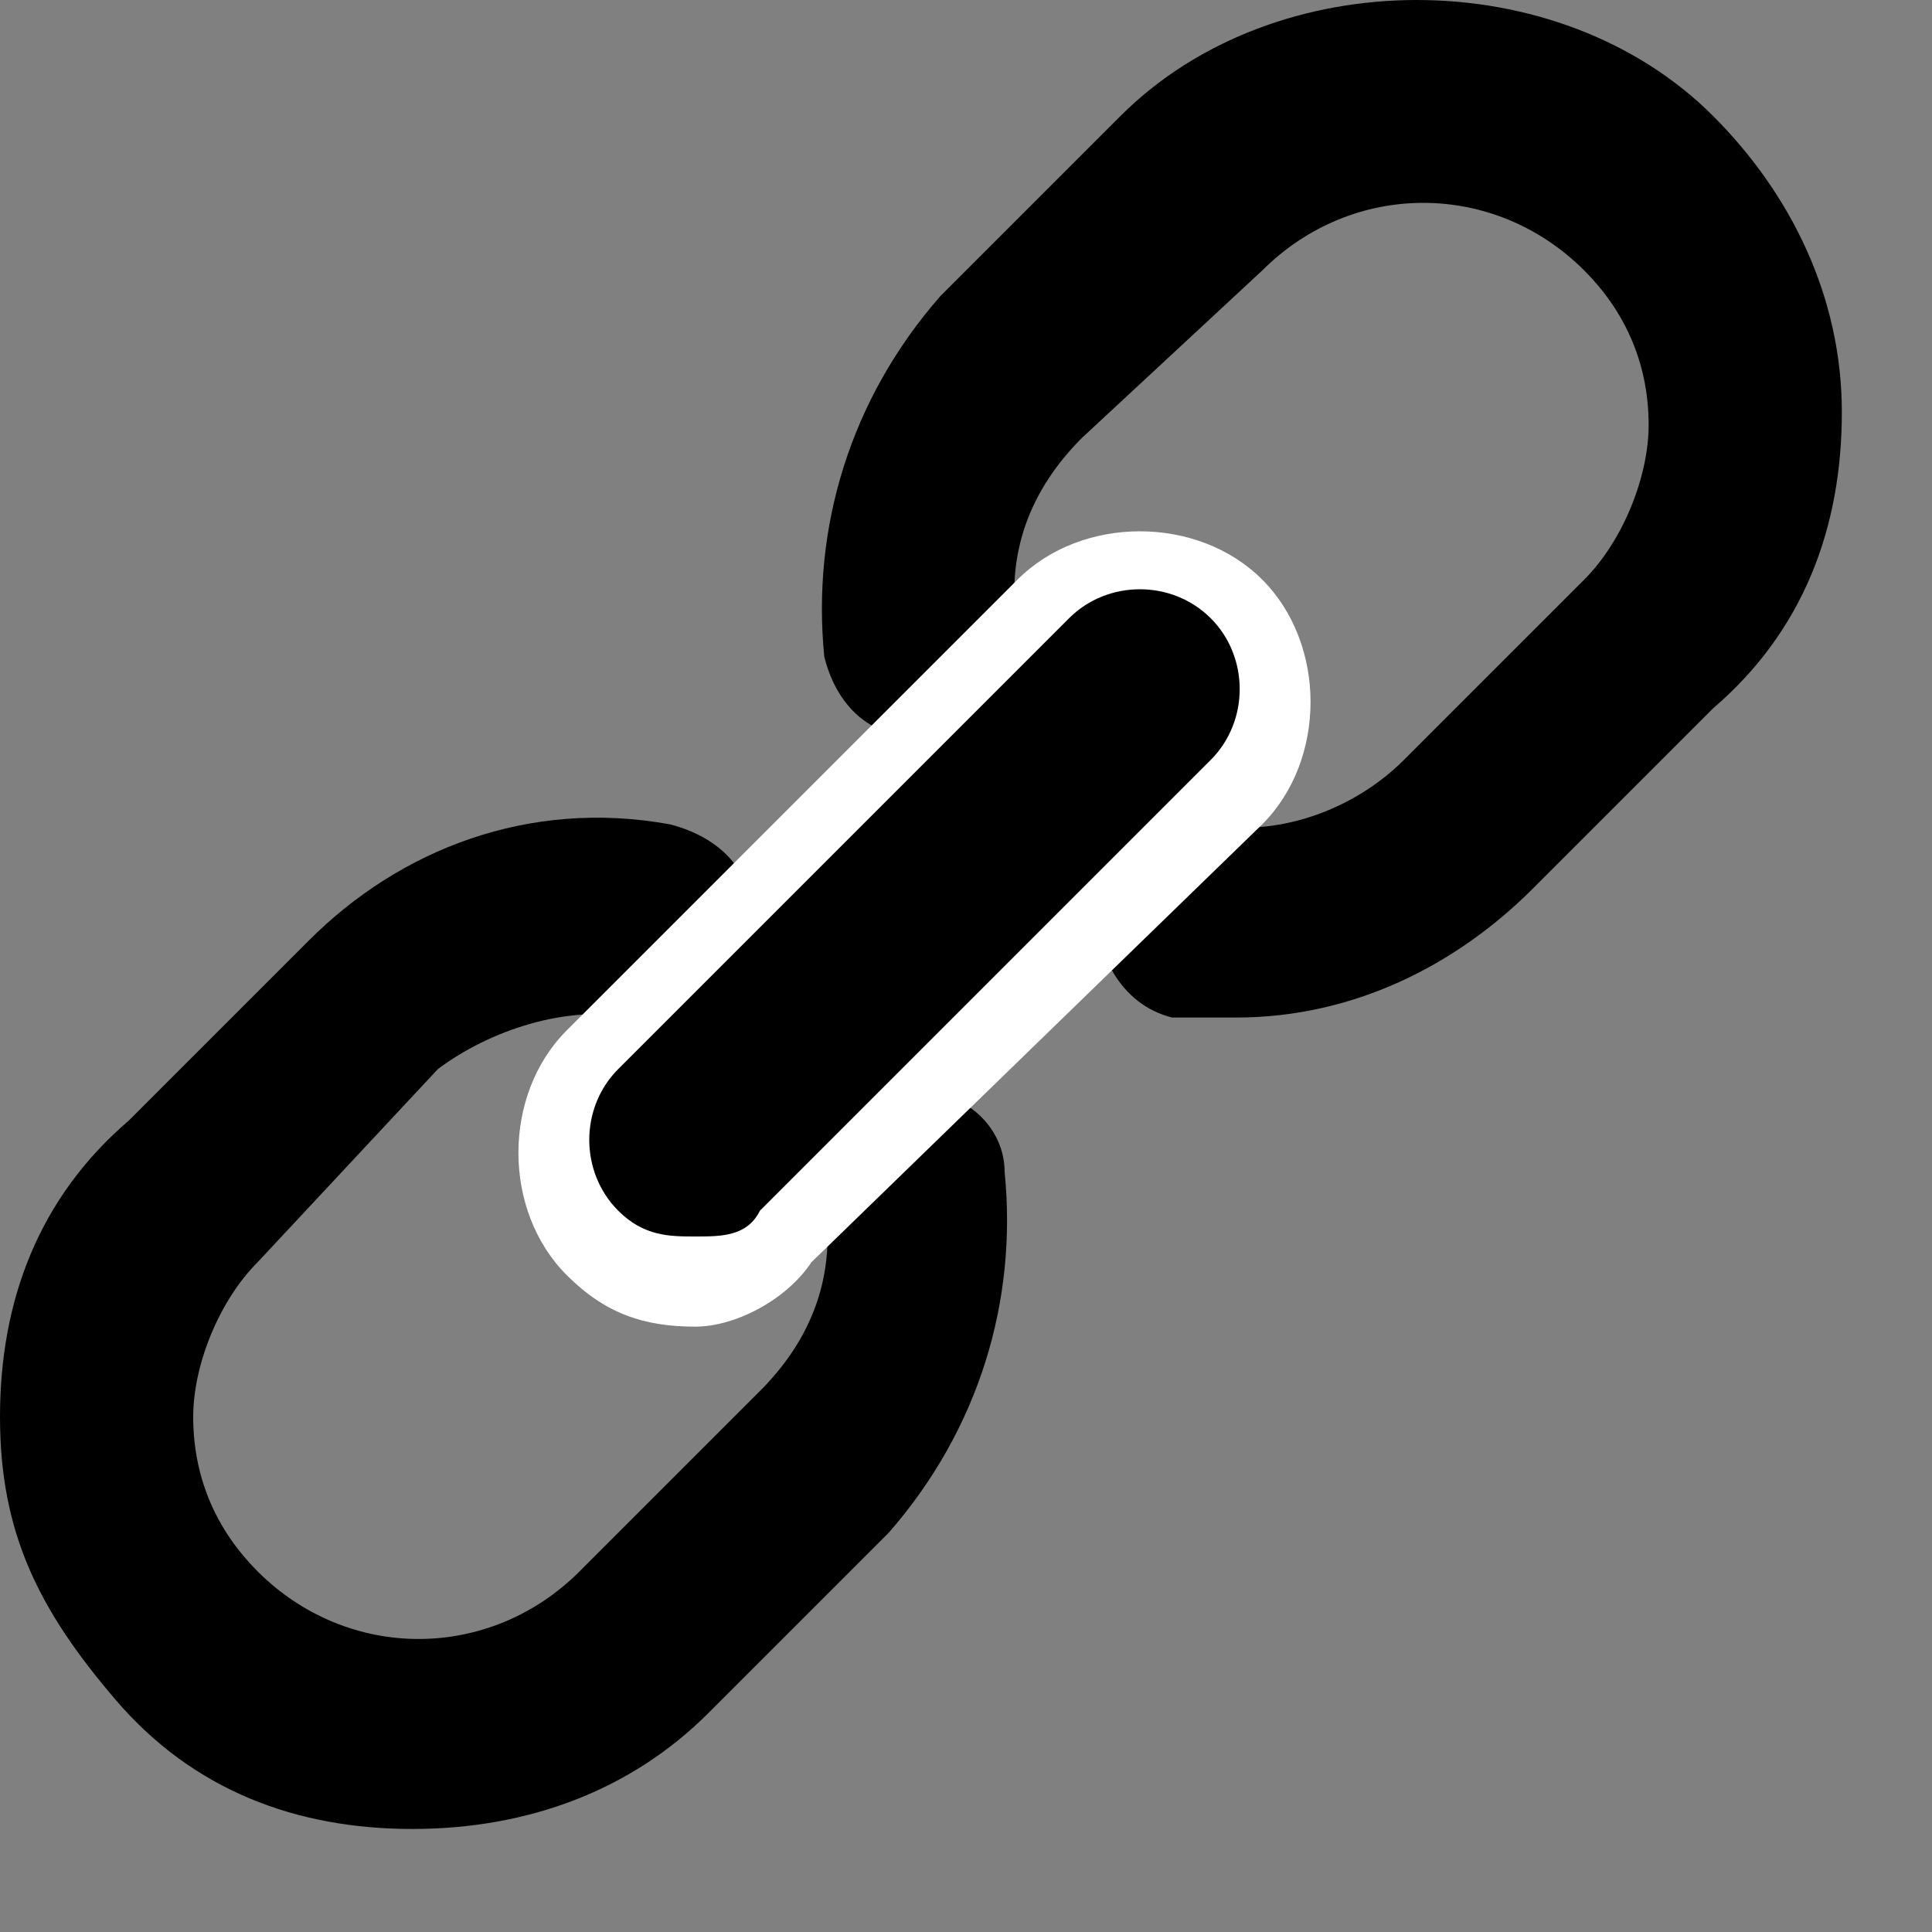
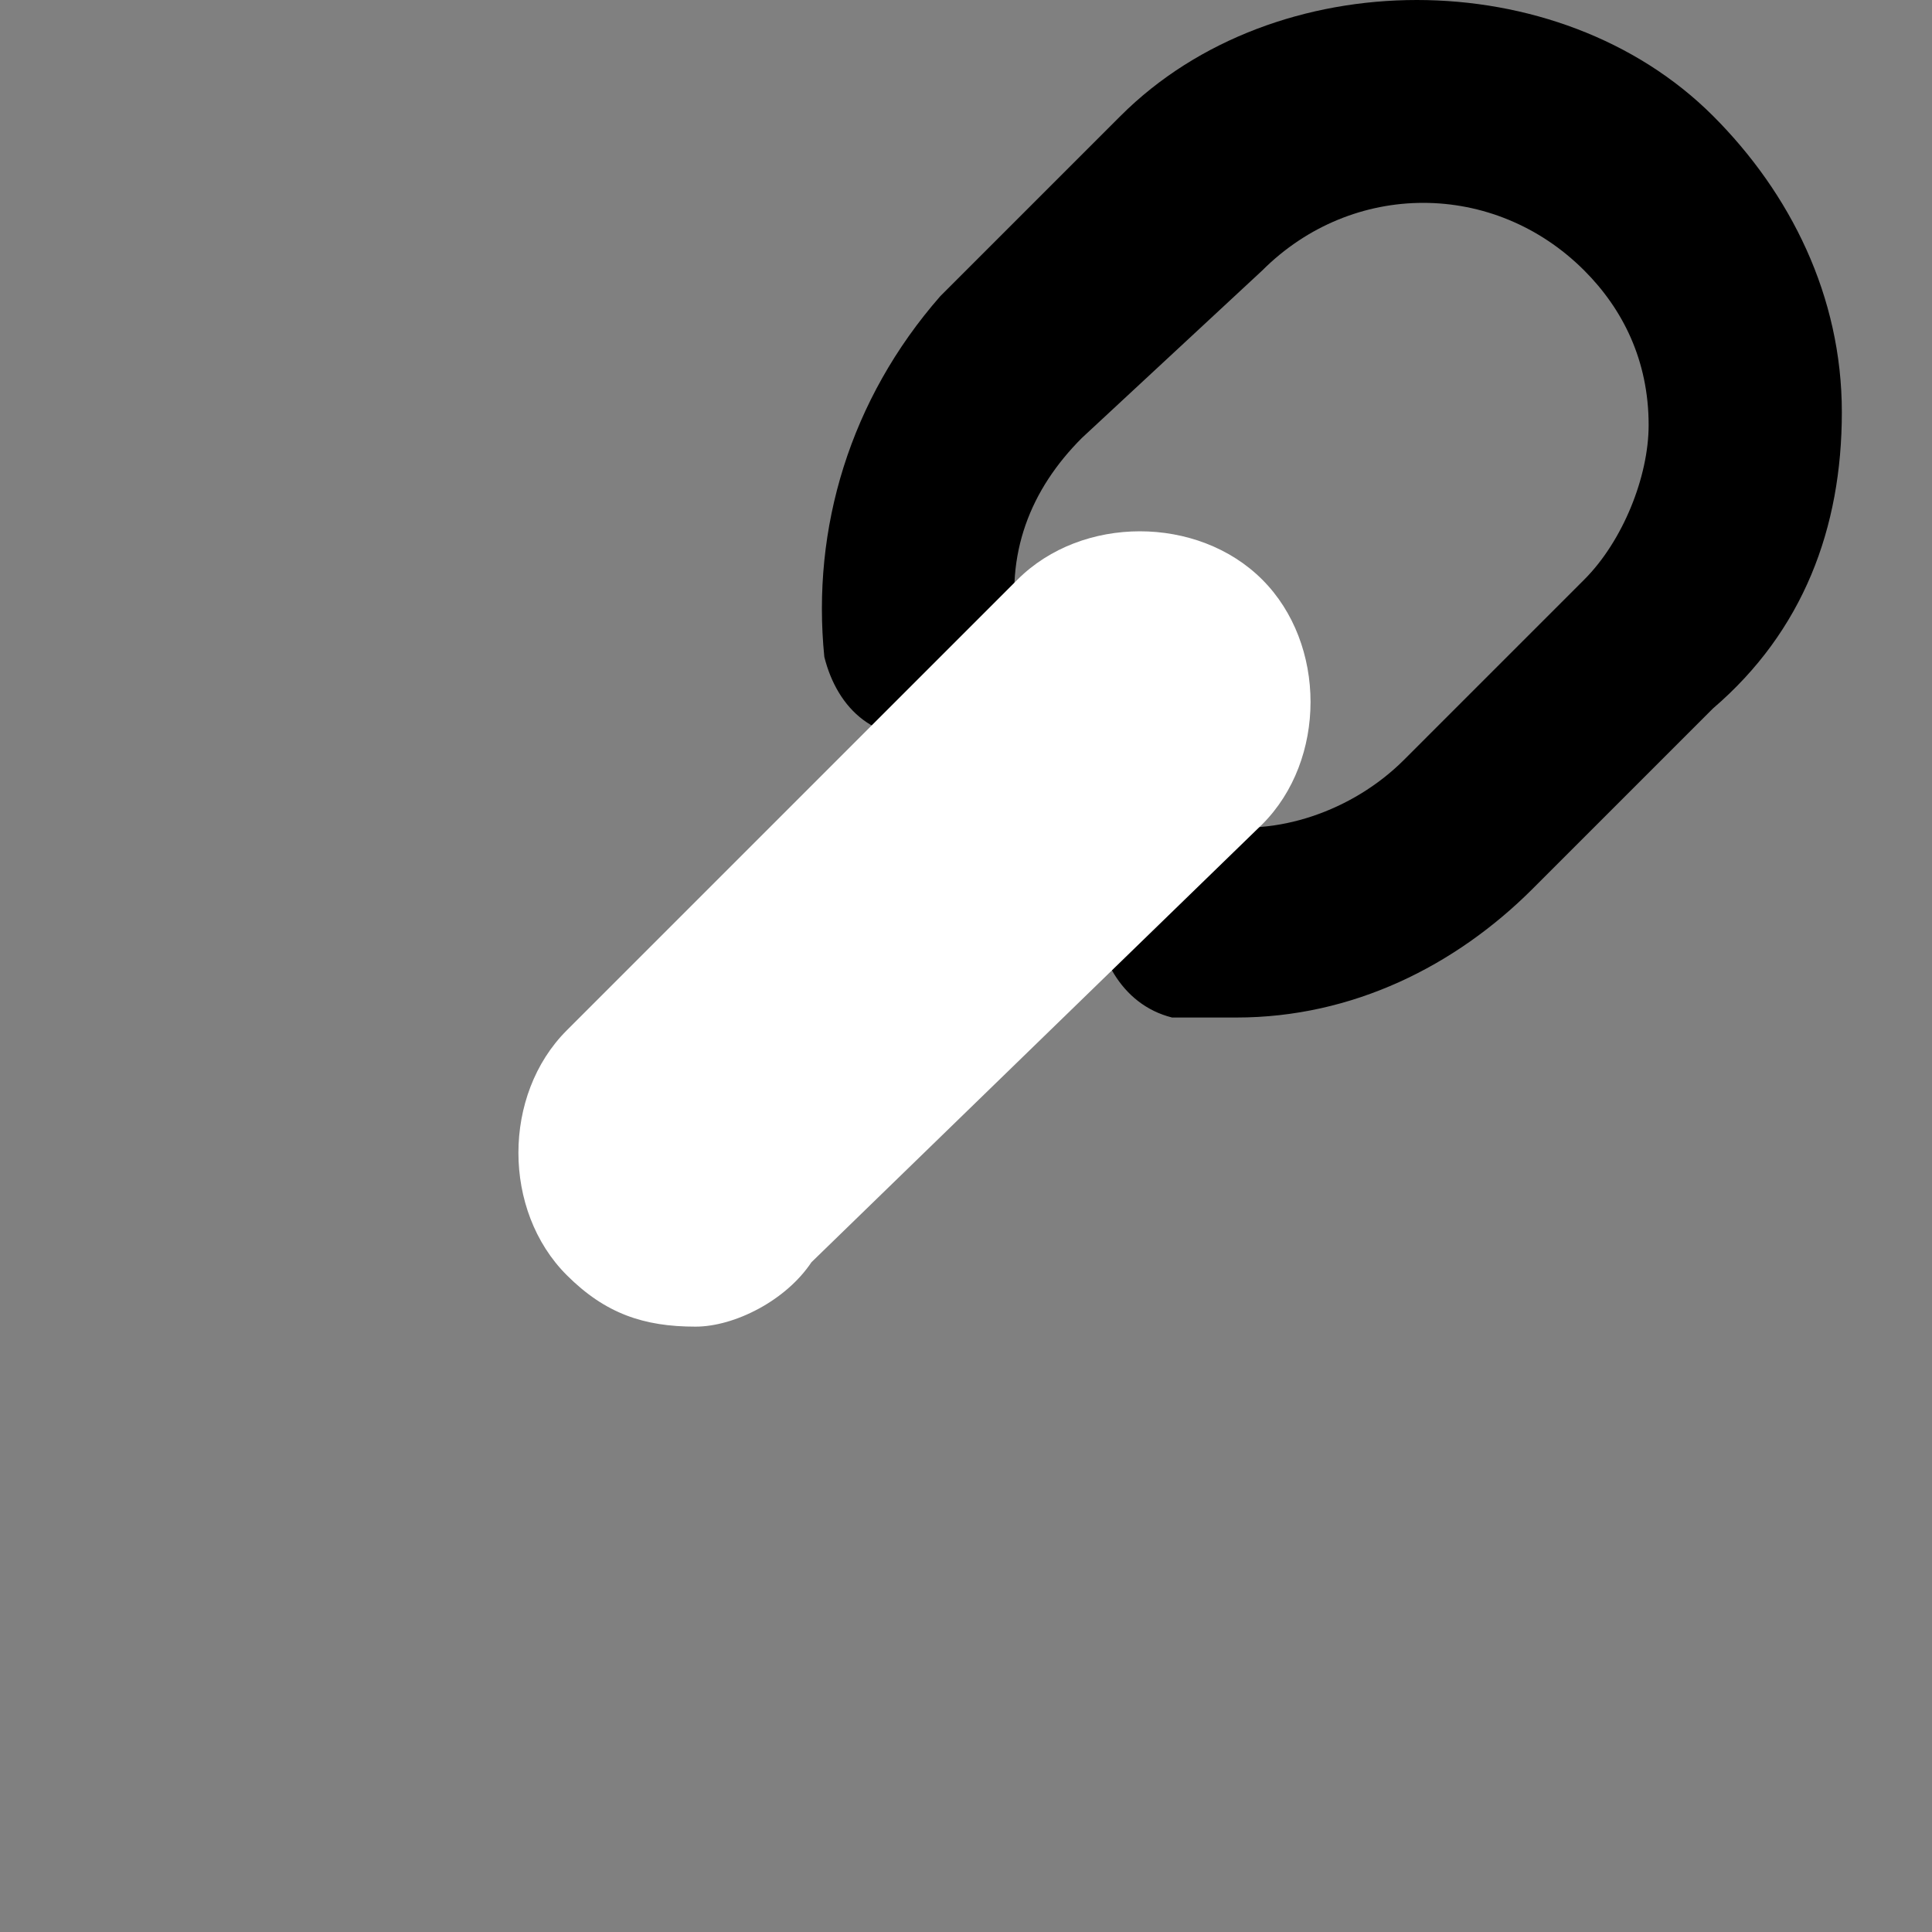
<svg xmlns="http://www.w3.org/2000/svg" version="1.1" id="レイヤー_1" x="0px" y="0px" viewBox="0 0 15 15" style="enable-background:new 0 0 15 15;" xml:space="preserve">
  <rect x="0" y="0" width="15" height="15" fill="#808080" stroke="none" />
  <style type="text/css">
	.st0{fill:#FFFFFF;}
</style>
  <g>
    <path d="M9.6,7.9c-0.2,0-0.3,0-0.5,0C8.7,7.8,8.5,7.4,8.5,7C8.6,6.6,9,6.3,9.4,6.4c0.5,0.1,1.1-0.1,1.5-0.5l1.4-1.4   c0.3-0.3,0.5-0.8,0.5-1.2c0-0.5-0.2-0.9-0.5-1.2c-0.7-0.7-1.8-0.7-2.5,0L8.4,3.4C8,3.8,7.8,4.3,7.9,4.9c0.1,0.4-0.2,0.8-0.6,0.8   C6.8,5.8,6.5,5.5,6.4,5.1c-0.1-1,0.2-2,0.9-2.8l1.4-1.4c1.2-1.2,3.4-1.2,4.6,0c0.6,0.6,1,1.4,1,2.3s-0.3,1.7-1,2.3l-1.4,1.4   C11.3,7.5,10.5,7.9,9.6,7.9z" />
-     <path d="M3.2,14.2c-0.9,0-1.7-0.3-2.3-1S0,11.9,0,11s0.3-1.7,1-2.3l1.4-1.4c0.7-0.7,1.7-1.1,2.8-0.9c0.4,0.1,0.7,0.4,0.6,0.8   C5.7,7.6,5.3,7.9,4.9,7.9C4.4,7.8,3.8,8,3.4,8.3L2,9.8c-0.3,0.3-0.5,0.8-0.5,1.2c0,0.5,0.2,0.9,0.5,1.2c0.7,0.7,1.8,0.7,2.5,0   l1.4-1.4c0.4-0.4,0.6-0.9,0.5-1.5C6.3,8.9,6.6,8.5,7,8.5c0.4-0.1,0.8,0.2,0.8,0.6c0.1,1-0.2,2-0.9,2.8l-1.4,1.4   C4.9,13.9,4.1,14.2,3.2,14.2z" />
  </g>
  <g>
    <path class="st0" d="M5.4,10.3c-0.4,0-0.7-0.1-1-0.4c-0.5-0.5-0.5-1.4,0-1.9l3.5-3.5c0.5-0.5,1.4-0.5,1.9,0s0.5,1.4,0,1.9L6.3,9.8   C6.1,10.1,5.7,10.3,5.4,10.3z" />
-     <path d="M5.4,9.6C5.2,9.6,5,9.6,4.8,9.4c-0.3-0.3-0.3-0.8,0-1.1l3.5-3.5c0.3-0.3,0.8-0.3,1.1,0s0.3,0.8,0,1.1L5.9,9.4   C5.8,9.6,5.6,9.6,5.4,9.6z" />
  </g>
</svg>